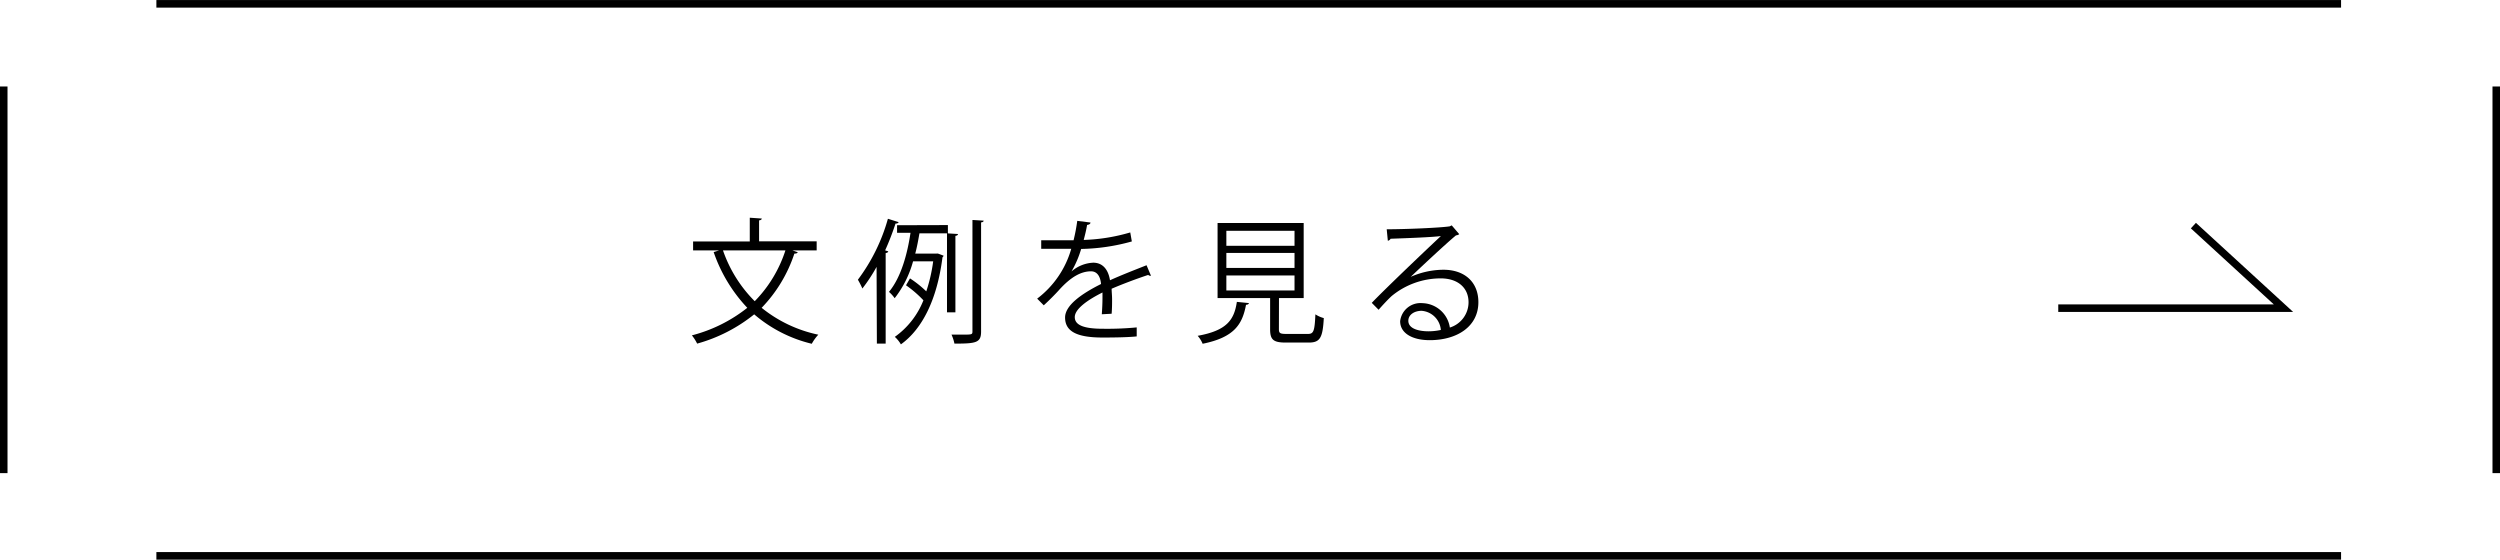
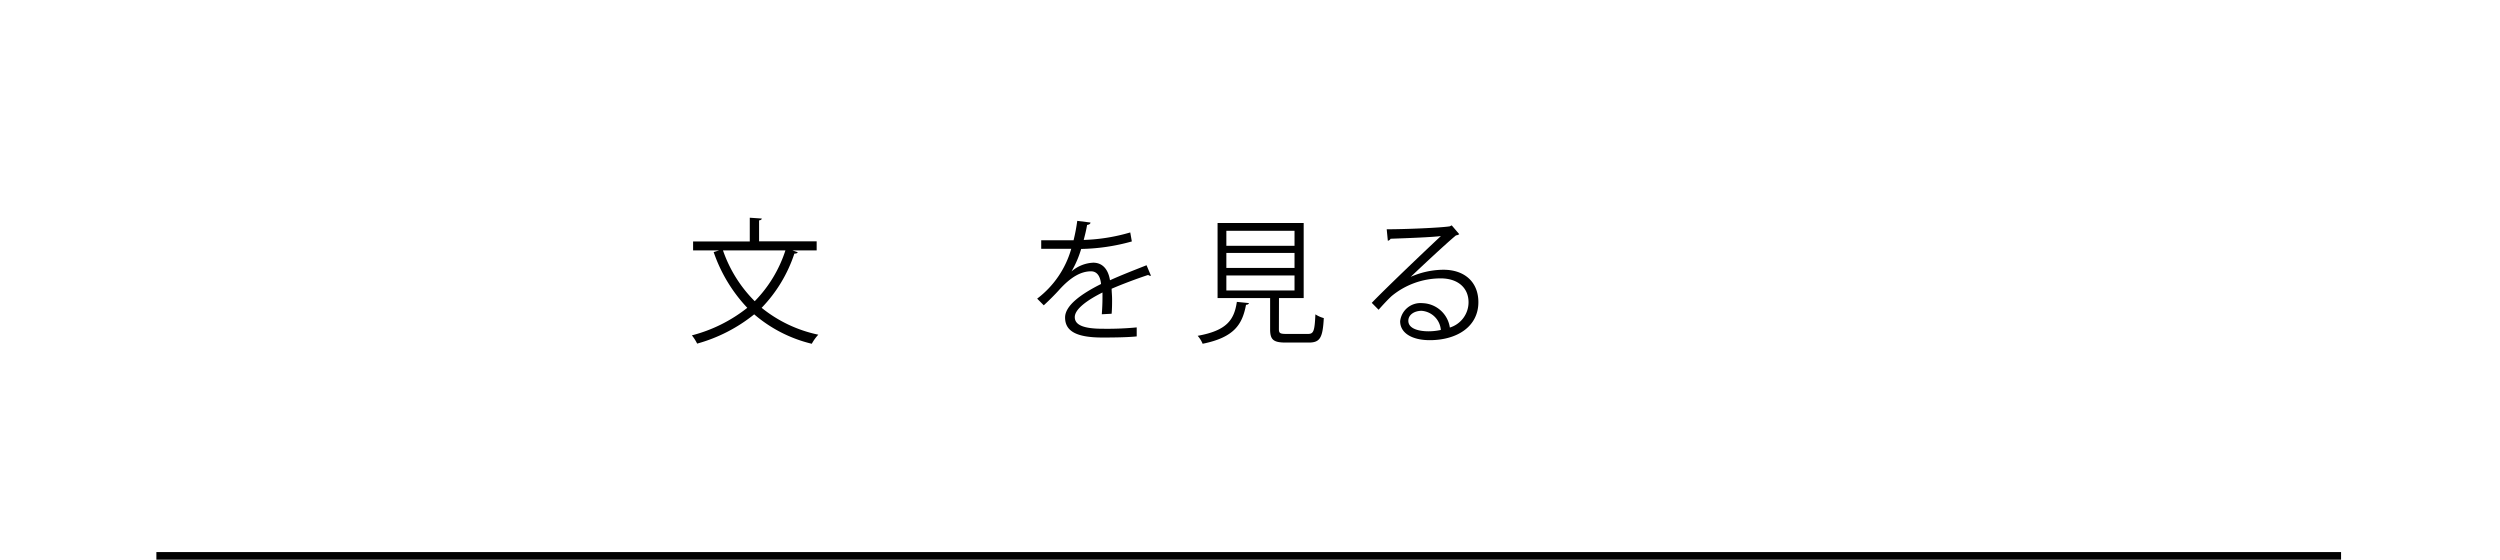
<svg xmlns="http://www.w3.org/2000/svg" viewBox="0 0 333 74.55">
  <defs>
    <style>.cls-1,.cls-2,.cls-3{fill:none;}.cls-2,.cls-3{stroke:#000;stroke-miterlimit:10;}.cls-2{stroke-width:1.01px;}</style>
  </defs>
  <g id="レイヤー_2" data-name="レイヤー 2">
    <g id="レイヤー_1-2" data-name="レイヤー 1">
      <path d="M108.78,33.35h-3.24l.72.25c-.06.13-.2.18-.45.18A18.87,18.87,0,0,1,101.45,41,17.78,17.78,0,0,0,109,44.58a5.92,5.92,0,0,0-.87,1.21,18.31,18.31,0,0,1-7.67-3.92,21.06,21.06,0,0,1-7.6,3.9,5.79,5.79,0,0,0-.7-1.1A19.89,19.89,0,0,0,99.54,41a20.42,20.42,0,0,1-4.48-7.42l.74-.23H92.32V32.16h7.55V29l1.6.11c0,.12-.13.21-.36.25v2.79h7.67Zm-12.48,0a17.73,17.73,0,0,0,4.23,6.77,17.26,17.26,0,0,0,4.09-6.77Z" />
-       <path d="M116.76,35.55a22.44,22.44,0,0,1-1.89,2.88,10.76,10.76,0,0,0-.6-1.17,24.51,24.51,0,0,0,4-8.12l1.43.45c-.06.12-.18.19-.42.19a34.2,34.2,0,0,1-1.38,3.57l.41.13c0,.12-.13.19-.34.23V45.77h-1.17Zm9.5-5.57v1.1h-3.79c-.15.85-.31,1.77-.56,2.7h2.82a.73.73,0,0,1,.22,0c.16.06.32.11.74.28a.45.45,0,0,1-.15.21c-.73,5.71-2.73,9.58-5.54,11.6a4.17,4.17,0,0,0-.81-1A10.87,10.87,0,0,0,123,40,14.78,14.78,0,0,0,120.68,38l.53-.92a14.32,14.32,0,0,1,2.17,1.73,21.54,21.54,0,0,0,.92-4h-2.68a13.9,13.9,0,0,1-2.45,4.91,4.62,4.62,0,0,0-.76-.84c1.66-2,2.47-5.19,2.87-7.87h-1.79V30Zm1,11.62h-1.12V31.08l1.46.09c0,.13-.11.22-.34.25Zm2.27-12.3,1.49.09c0,.12-.11.21-.34.23V44.17c0,1.49-.68,1.6-3.55,1.6a5.4,5.4,0,0,0-.39-1.2l1.49,0c1.19,0,1.3,0,1.3-.41Z" />
      <path d="M153.31,36.73a.21.21,0,0,1-.1,0,.41.41,0,0,1-.27-.11c-1.37.45-3.37,1.19-4.87,1.84,0,.41.06.88.06,1.4s0,1.23-.06,1.93l-1.31.07c.05-.65.09-1.47.09-2.18,0-.27,0-.52,0-.72-2,1-3.69,2.2-3.69,3.28s1.24,1.55,3.73,1.55a41.39,41.39,0,0,0,4.52-.18l0,1.2c-1.07.11-2.69.15-4.54.15-3.46,0-5-.83-5-2.67,0-1.58,2.09-3.11,4.79-4.46-.11-1.14-.61-1.69-1.33-1.69-1.32,0-2.69.73-4.3,2.53-.51.56-1.21,1.27-2,2l-.88-.89a12.64,12.64,0,0,0,4.54-6.64l-1,0h-3V32c1.1,0,2.38,0,3.12,0L143,32a23.74,23.74,0,0,0,.49-2.58l1.76.22c0,.18-.18.29-.45.32-.12.72-.28,1.35-.45,2a24.6,24.6,0,0,0,6.2-1l.21,1.2a26.63,26.63,0,0,1-6.75,1,13.47,13.47,0,0,1-1.29,3h0a4.74,4.74,0,0,1,2.9-1.17c1.23,0,2,.88,2.23,2.34,1.52-.69,3.43-1.43,4.87-2Z" />
      <path d="M166.35,40.37c0,.13-.16.22-.38.23-.49,2.58-1.53,4.33-5.78,5.19a3.74,3.74,0,0,0-.66-1.06c3.88-.7,4.86-2.11,5.22-4.52Zm4,3.48c0,.52.14.63,1,.63h2.86c.76,0,.9-.35,1-2.61a3.88,3.88,0,0,0,1.12.5c-.14,2.61-.49,3.26-2,3.26h-3.06c-1.66,0-2.09-.38-2.09-1.78V39.7h-7v-10h11.47v10h-3.29Zm-7-13.11v2h9.08v-2Zm0,2.95v2h9.08v-2Zm0,3v2h9.08v-2Z" />
      <path d="M187.79,36.93a10.94,10.94,0,0,1,4.47-1c2.86,0,4.66,1.67,4.66,4.32,0,3.26-2.86,5.06-6.48,5.06-2.34,0-3.94-.94-3.94-2.52a2.72,2.72,0,0,1,2.95-2.41,3.8,3.8,0,0,1,3.67,3.25,3.53,3.53,0,0,0,2.49-3.36c0-1.95-1.44-3.19-3.71-3.19a10.29,10.29,0,0,0-6.54,2.36c-.54.5-1.24,1.26-1.73,1.82l-.91-.92c1.61-1.69,6.76-6.61,9.21-8.9-1,.15-4.64.29-6.7.36a.55.55,0,0,1-.37.27l-.15-1.53c2.43,0,7.08-.19,8.39-.39l.27-.13,1,1.17a.81.81,0,0,1-.43.16c-1.28,1.05-4.7,4.25-6.11,5.6Zm2.49,7.2a7.77,7.77,0,0,0,1.64-.18,2.78,2.78,0,0,0-2.56-2.55c-.94,0-1.77.5-1.77,1.33C187.59,43.83,189.09,44.13,190.28,44.13Z" />
      <rect class="cls-1" x="6.5" y="6.51" width="319.66" height="61.54" />
      <line class="cls-2" x1="311.83" y1="74.04" x2="20.83" y2="74.04" />
-       <line class="cls-3" x1="0.5" y1="63.02" x2="0.5" y2="11.52" />
-       <line class="cls-3" x1="332.5" y1="63.02" x2="332.5" y2="11.52" />
-       <line class="cls-2" x1="311.83" y1="0.51" x2="20.83" y2="0.51" />
-       <polyline class="cls-3" points="274.16 41.05 304.16 41.05 292.16 30.05" />
    </g>
  </g>
</svg>